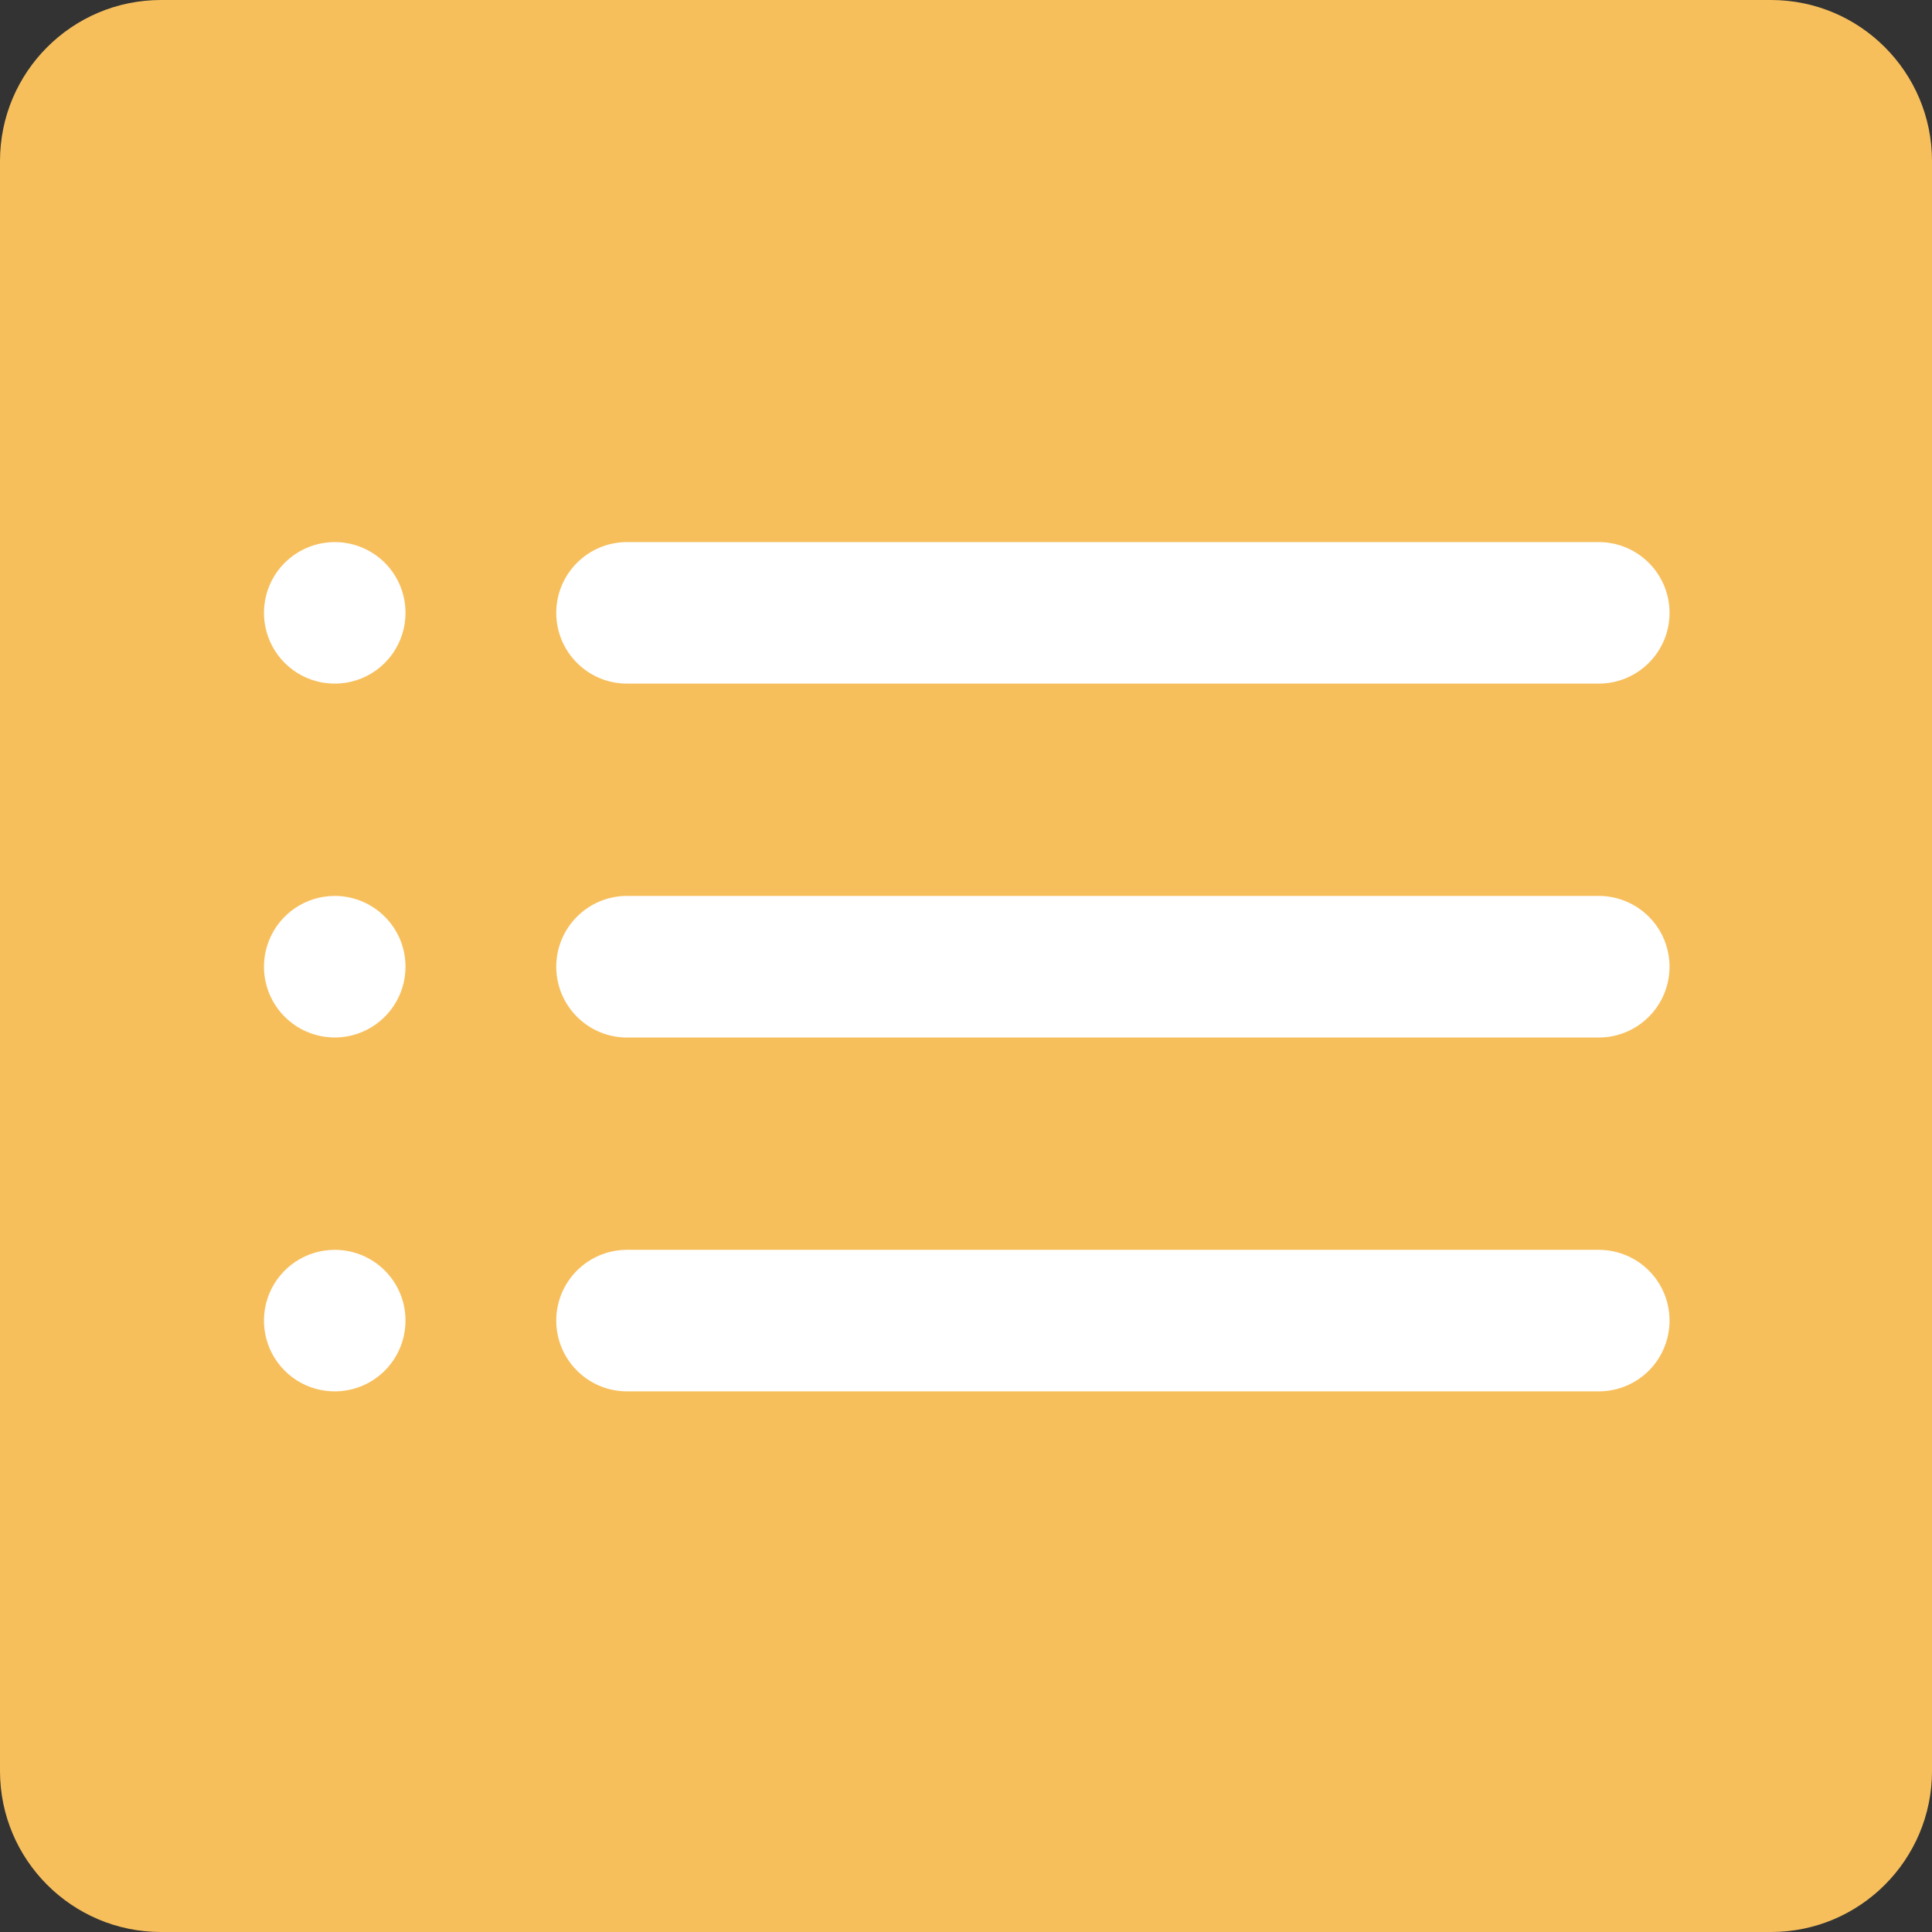
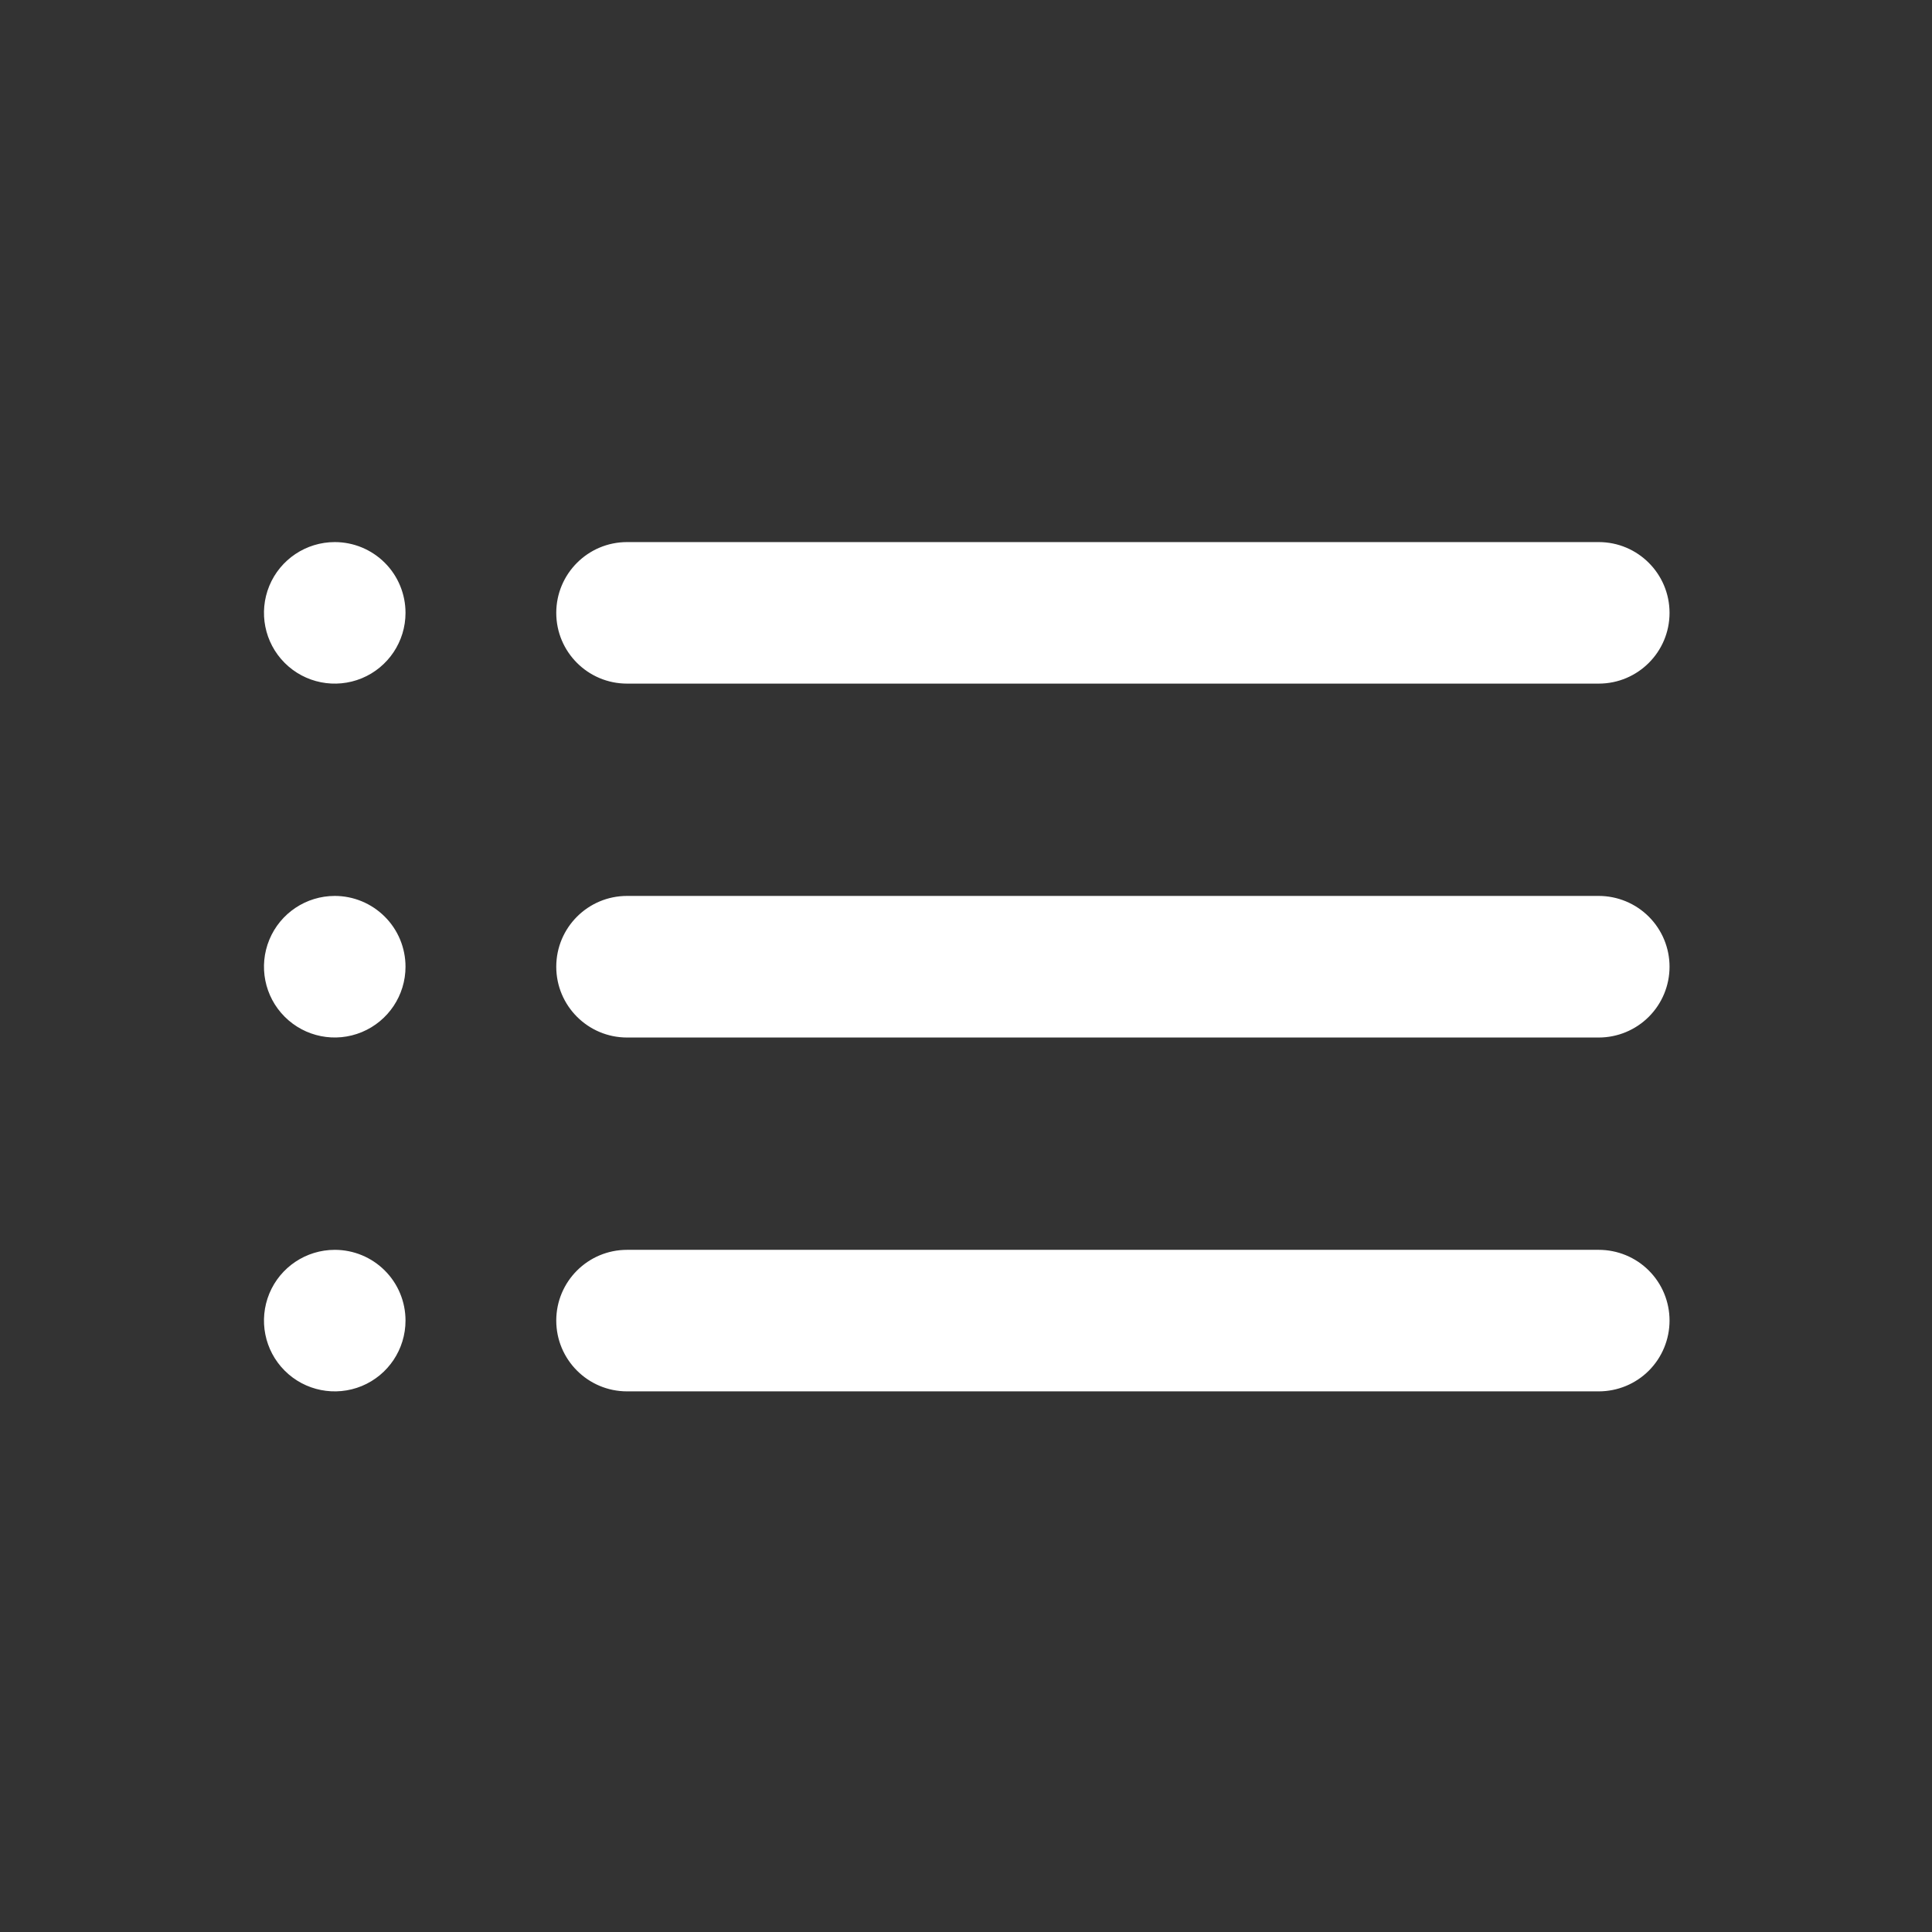
<svg xmlns="http://www.w3.org/2000/svg" width="48px" height="48px" version="1.1" xml:space="preserve" style="fill-rule:evenodd;clip-rule:evenodd;stroke-linejoin:round;stroke-miterlimit:2;">
  <rect width="100%" height="100%" fill="#333333" stroke="none" />
  <g id="ico-toc">
-     <path d="M48,4L48,44C48,46.208 46.208,48 44,48L4,48C1.792,48 -0,46.208 -0,44L-0,4C-0,1.792 1.792,0 4,0L44,0C46.208,0 48,1.792 48,4Z" style="fill:rgb(247,191,92);" />
    <g transform="matrix(0.422,0,0,0.422,2.919,2.918)">
      <path d="M87.207,33.332L30,33.332C27.699,33.332 25.832,31.469 25.832,29.168C25.832,26.867 27.699,25 30,25L87.207,25C89.508,25 91.375,26.867 91.375,29.168C91.375,31.469 89.508,33.332 87.207,33.332ZM91.375,50C91.375,48.895 90.938,47.836 90.156,47.055C89.375,46.273 88.312,45.832 87.207,45.832L30,45.832C27.699,45.832 25.832,47.699 25.832,50C25.832,52.301 27.699,54.168 30,54.168L87.207,54.168C88.313,54.168 89.375,53.727 90.156,52.945C90.937,52.164 91.375,51.105 91.375,50ZM91.375,70.832C91.375,69.726 90.938,68.668 90.156,67.887C89.375,67.105 88.312,66.668 87.207,66.668L30,66.668C27.699,66.668 25.832,68.531 25.832,70.832C25.832,73.133 27.699,75 30,75L87.207,75C88.313,75 89.375,74.563 90.156,73.781C90.937,73 91.375,71.937 91.375,70.832ZM12.793,25C11.106,25 9.586,26.016 8.941,27.57C8.297,29.129 8.652,30.922 9.844,32.113C11.035,33.305 12.828,33.66 14.387,33.016C15.941,32.371 16.957,30.852 16.957,29.168C16.957,28.062 16.52,27 15.738,26.219C14.957,25.438 13.898,25 12.793,25L12.793,25ZM12.793,45.832C11.106,45.832 9.586,46.848 8.941,48.406C8.297,49.961 8.652,51.754 9.844,52.945C11.035,54.137 12.828,54.496 14.387,53.848C15.941,53.203 16.957,51.684 16.957,50C16.957,48.894 16.52,47.836 15.738,47.055C14.957,46.273 13.898,45.832 12.793,45.832L12.793,45.832ZM12.793,66.664L12.793,66.668C11.106,66.668 9.586,67.684 8.941,69.238C8.297,70.797 8.652,72.59 9.844,73.781C11.035,74.973 12.828,75.328 14.387,74.684C15.941,74.039 16.957,72.519 16.957,70.832C16.957,69.726 16.52,68.668 15.738,67.887C14.957,67.105 13.898,66.668 12.793,66.668L12.793,66.664Z" style="fill:white;fill-rule:nonzero;" />
    </g>
  </g>
</svg>